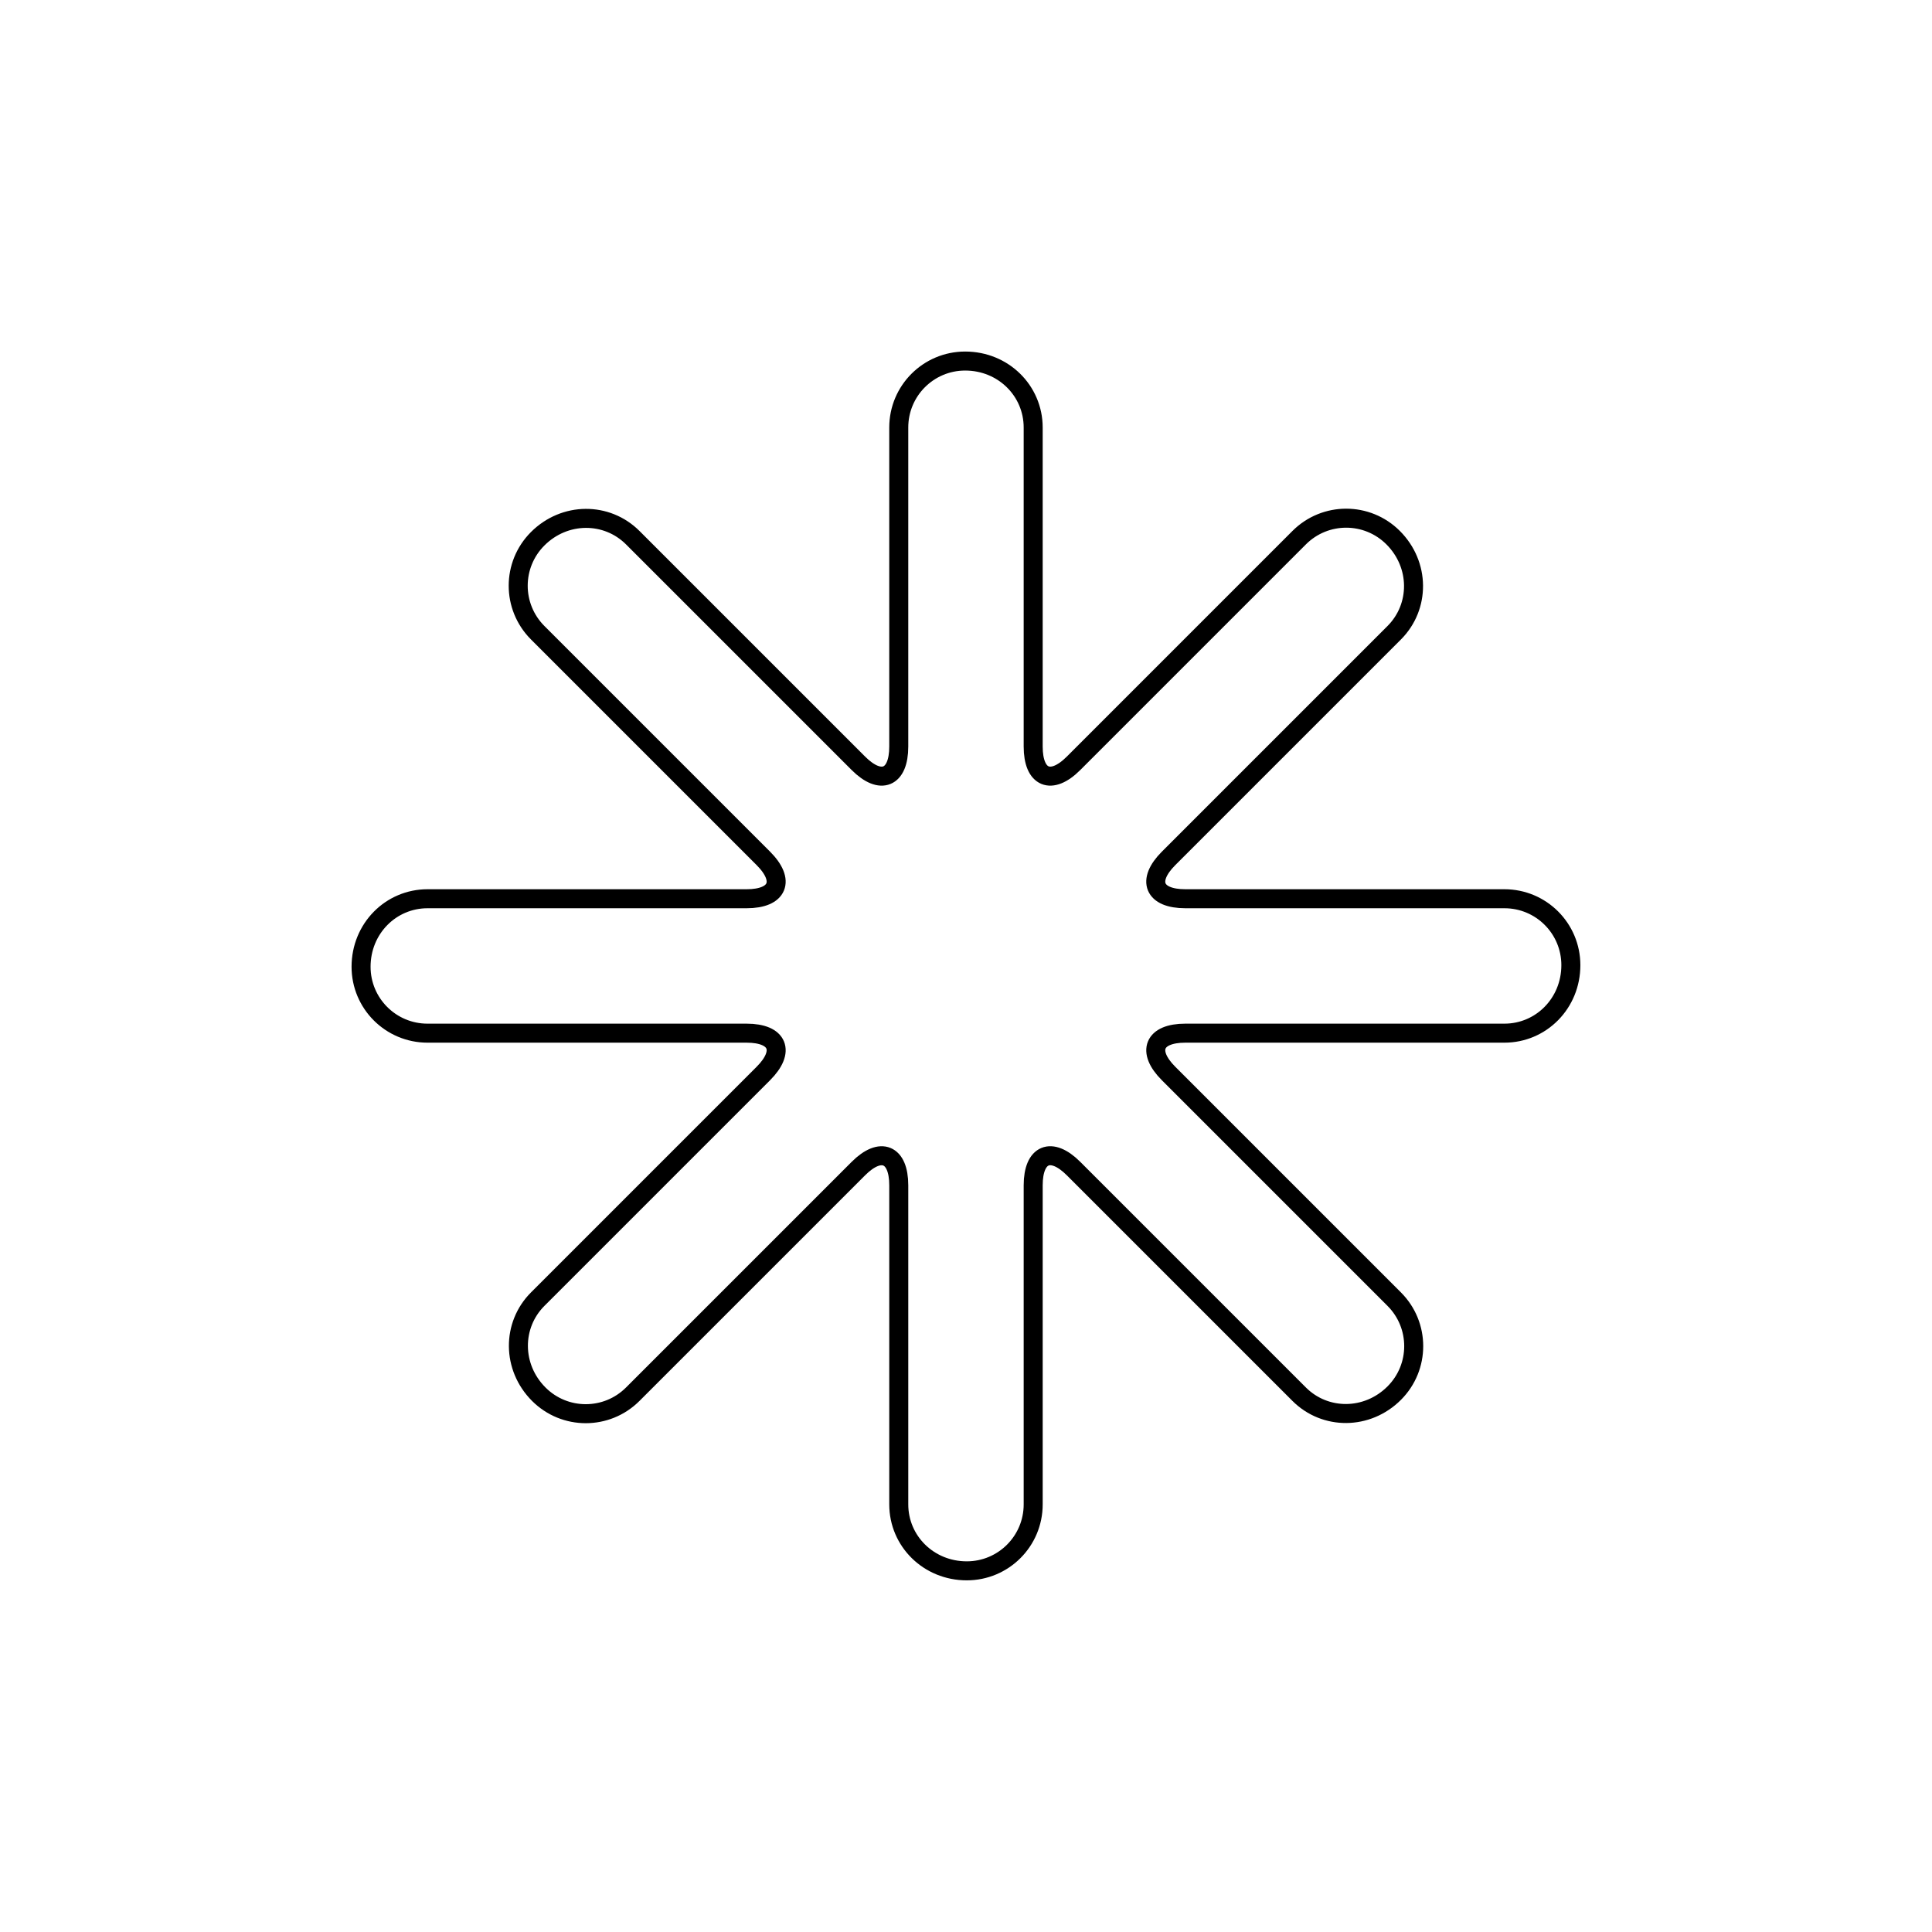
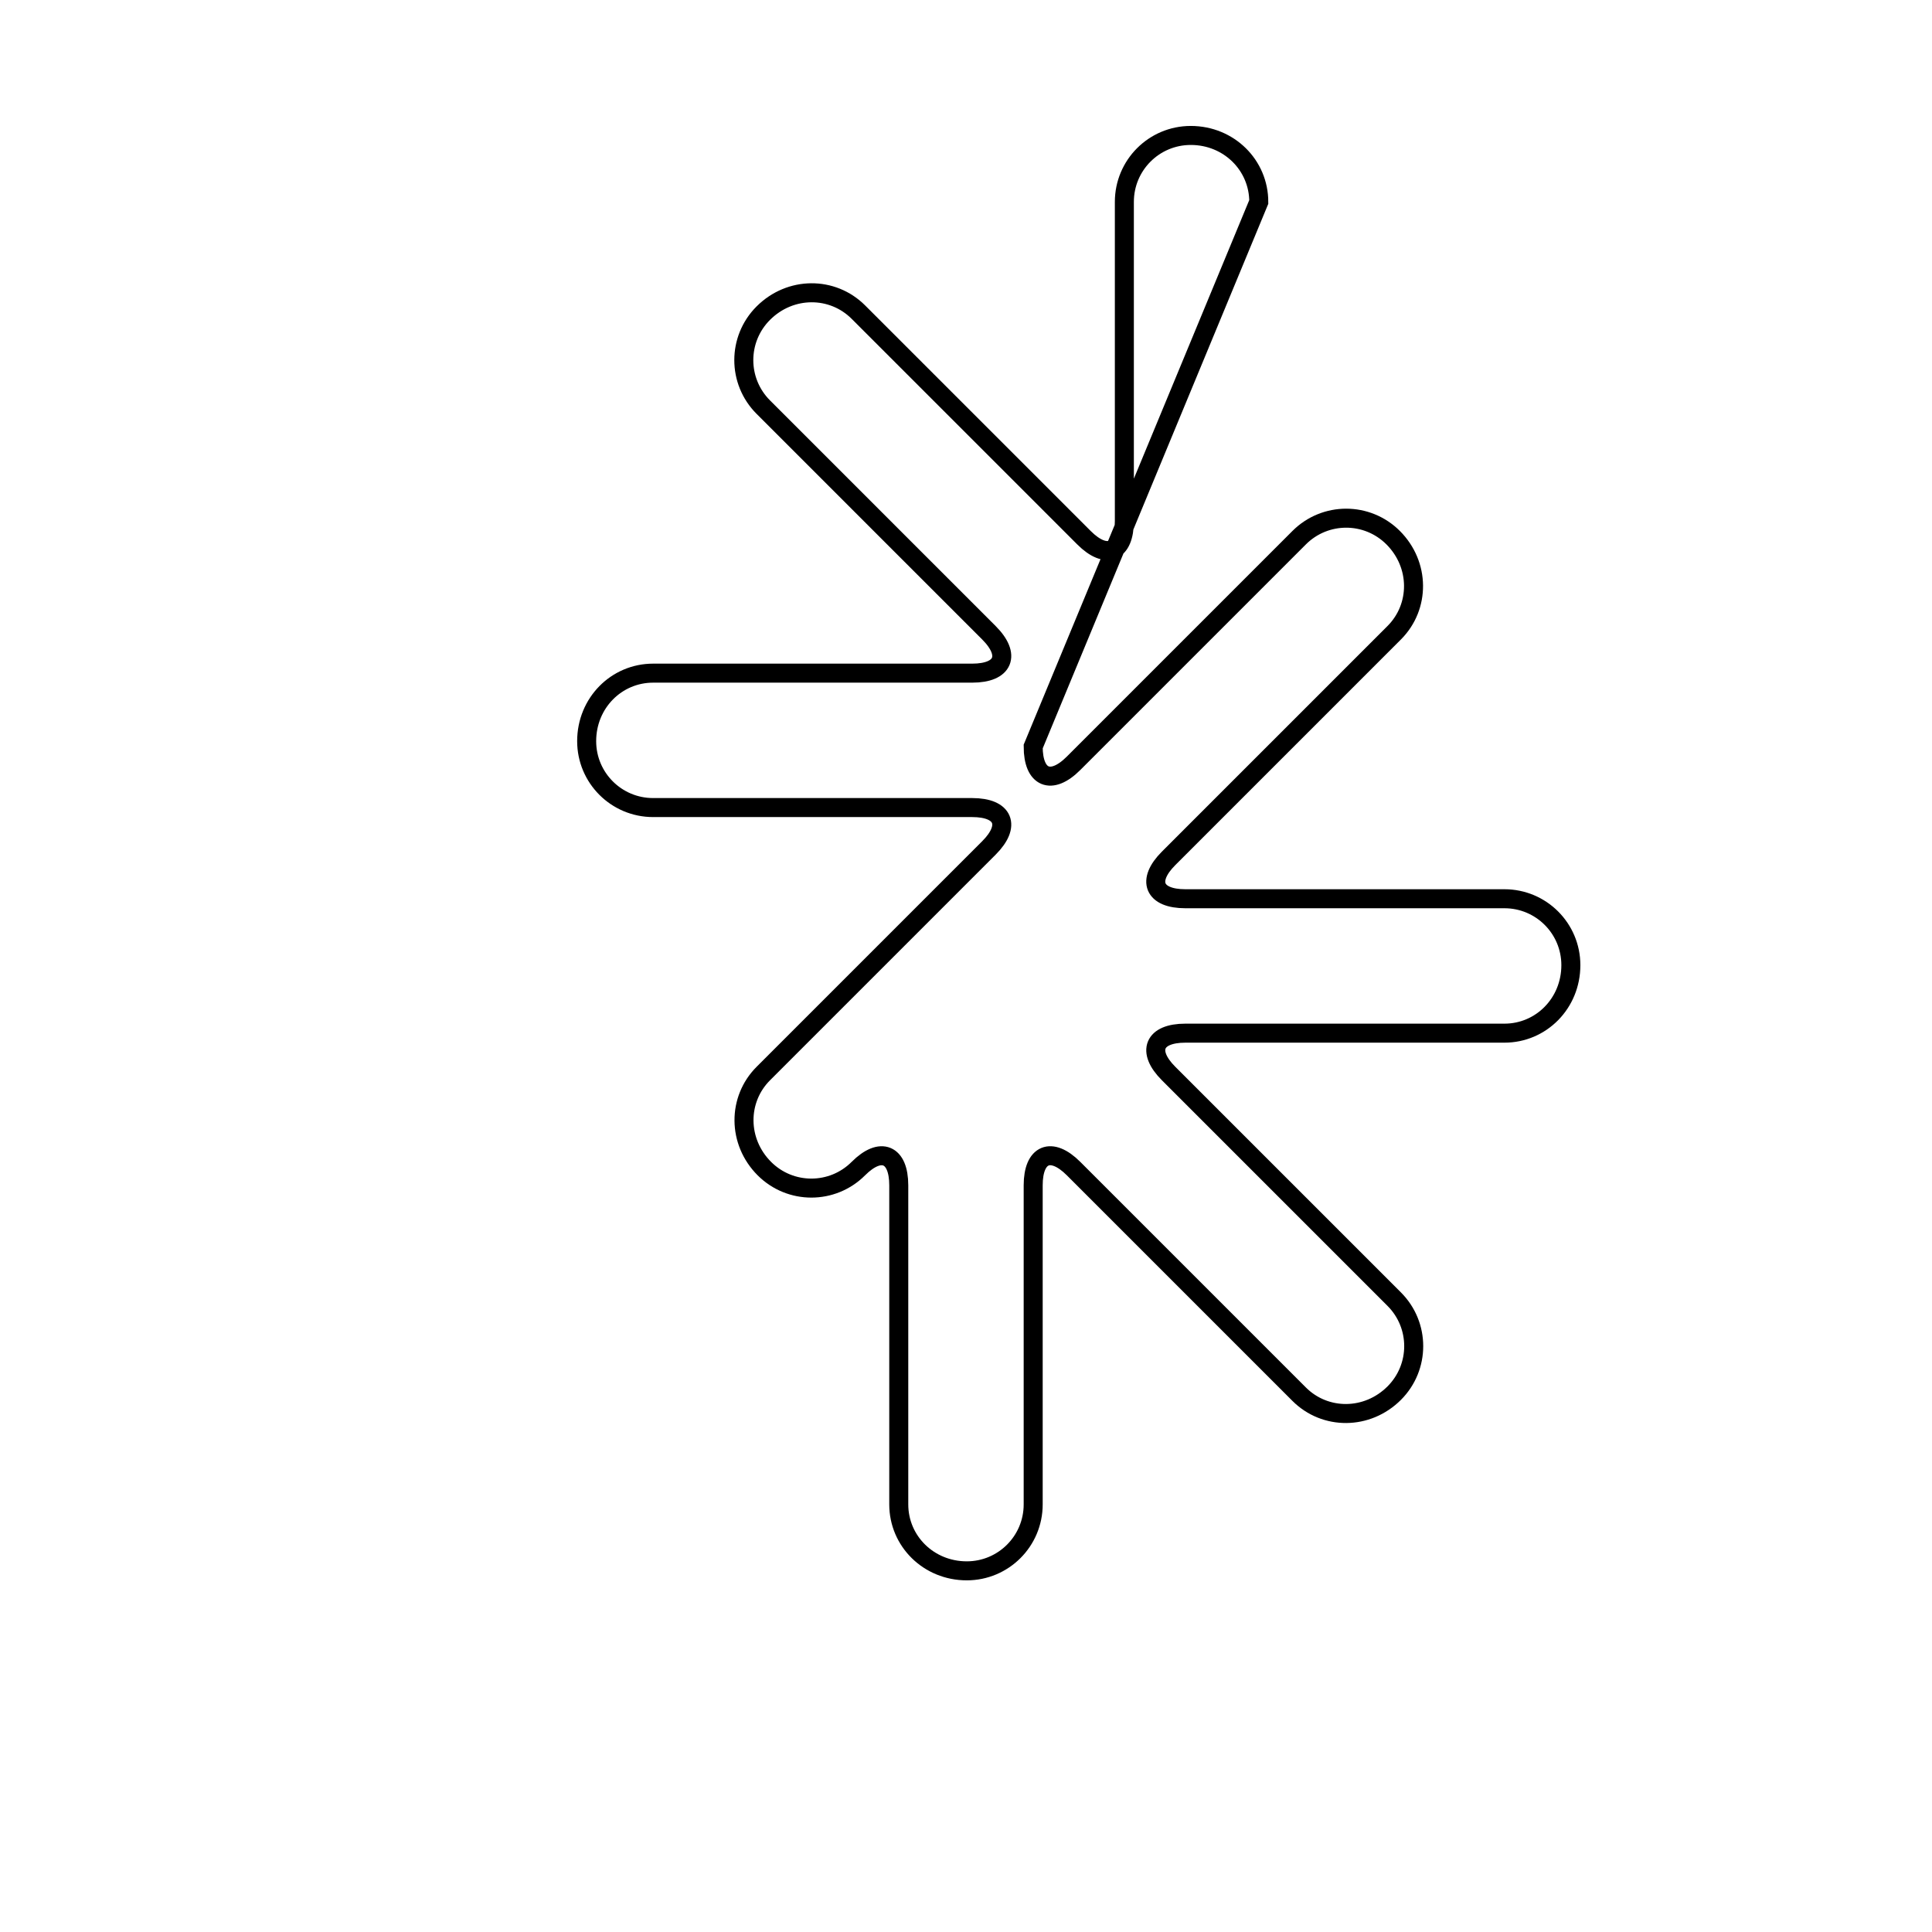
<svg xmlns="http://www.w3.org/2000/svg" width="800px" height="800px" version="1.1" viewBox="144 144 512 512">
-   <path transform="matrix(5.038 0 0 5.038 148.09 148.09)" d="m53.536 38.459c0 1.659 0.951 2.055 2.124 0.88l11.867-11.867c1.369-1.369 3.578-1.367 4.943-0.002 1.42 1.42 1.423 3.636 0.057 5.002l-11.867 11.867c-1.174 1.174-0.781 2.125 0.88 2.125h16.783c1.935 0 3.496 1.564 3.496 3.494 0 2.008-1.565 3.577-3.496 3.577h-16.783c-1.659 0-2.054 0.951-0.88 2.124l11.867 11.867c1.369 1.369 1.366 3.578 0.002 4.943-1.42 1.42-3.636 1.423-5.002 0.057l-11.867-11.867c-1.173-1.174-2.124-0.781-2.124 0.88v16.783c0 1.935-1.565 3.496-3.494 3.496-2.007 0-3.577-1.565-3.577-3.496v-16.783c0-1.659-0.951-2.054-2.125-0.88l-11.867 11.867c-1.369 1.369-3.578 1.366-4.943 0.002-1.42-1.42-1.422-3.636-0.057-5.002l11.867-11.867c1.174-1.173 0.781-2.124-0.88-2.124h-16.782c-1.936 0-3.497-1.565-3.497-3.494 0-2.007 1.565-3.577 3.497-3.577h16.782c1.659 0 2.055-0.951 0.88-2.125l-11.867-11.867c-1.369-1.369-1.367-3.578-0.002-4.943 1.42-1.42 3.636-1.422 5.002-0.057l11.867 11.867c1.174 1.174 2.125 0.781 2.125-0.88v-16.782c0-1.936 1.564-3.497 3.494-3.497 2.008 0 3.577 1.565 3.577 3.497z" fill="none" stroke="#000000" />
+   <path transform="matrix(5.038 0 0 5.038 148.09 148.09)" d="m53.536 38.459c0 1.659 0.951 2.055 2.124 0.88l11.867-11.867c1.369-1.369 3.578-1.367 4.943-0.002 1.42 1.42 1.423 3.636 0.057 5.002l-11.867 11.867c-1.174 1.174-0.781 2.125 0.88 2.125h16.783c1.935 0 3.496 1.564 3.496 3.494 0 2.008-1.565 3.577-3.496 3.577h-16.783c-1.659 0-2.054 0.951-0.88 2.124l11.867 11.867c1.369 1.369 1.366 3.578 0.002 4.943-1.42 1.42-3.636 1.423-5.002 0.057l-11.867-11.867c-1.173-1.174-2.124-0.781-2.124 0.88v16.783c0 1.935-1.565 3.496-3.494 3.496-2.007 0-3.577-1.565-3.577-3.496v-16.783c0-1.659-0.951-2.054-2.125-0.88c-1.369 1.369-3.578 1.366-4.943 0.002-1.42-1.42-1.422-3.636-0.057-5.002l11.867-11.867c1.174-1.173 0.781-2.124-0.88-2.124h-16.782c-1.936 0-3.497-1.565-3.497-3.494 0-2.007 1.565-3.577 3.497-3.577h16.782c1.659 0 2.055-0.951 0.88-2.125l-11.867-11.867c-1.369-1.369-1.367-3.578-0.002-4.943 1.42-1.42 3.636-1.422 5.002-0.057l11.867 11.867c1.174 1.174 2.125 0.781 2.125-0.88v-16.782c0-1.936 1.564-3.497 3.494-3.497 2.008 0 3.577 1.565 3.577 3.497z" fill="none" stroke="#000000" />
</svg>